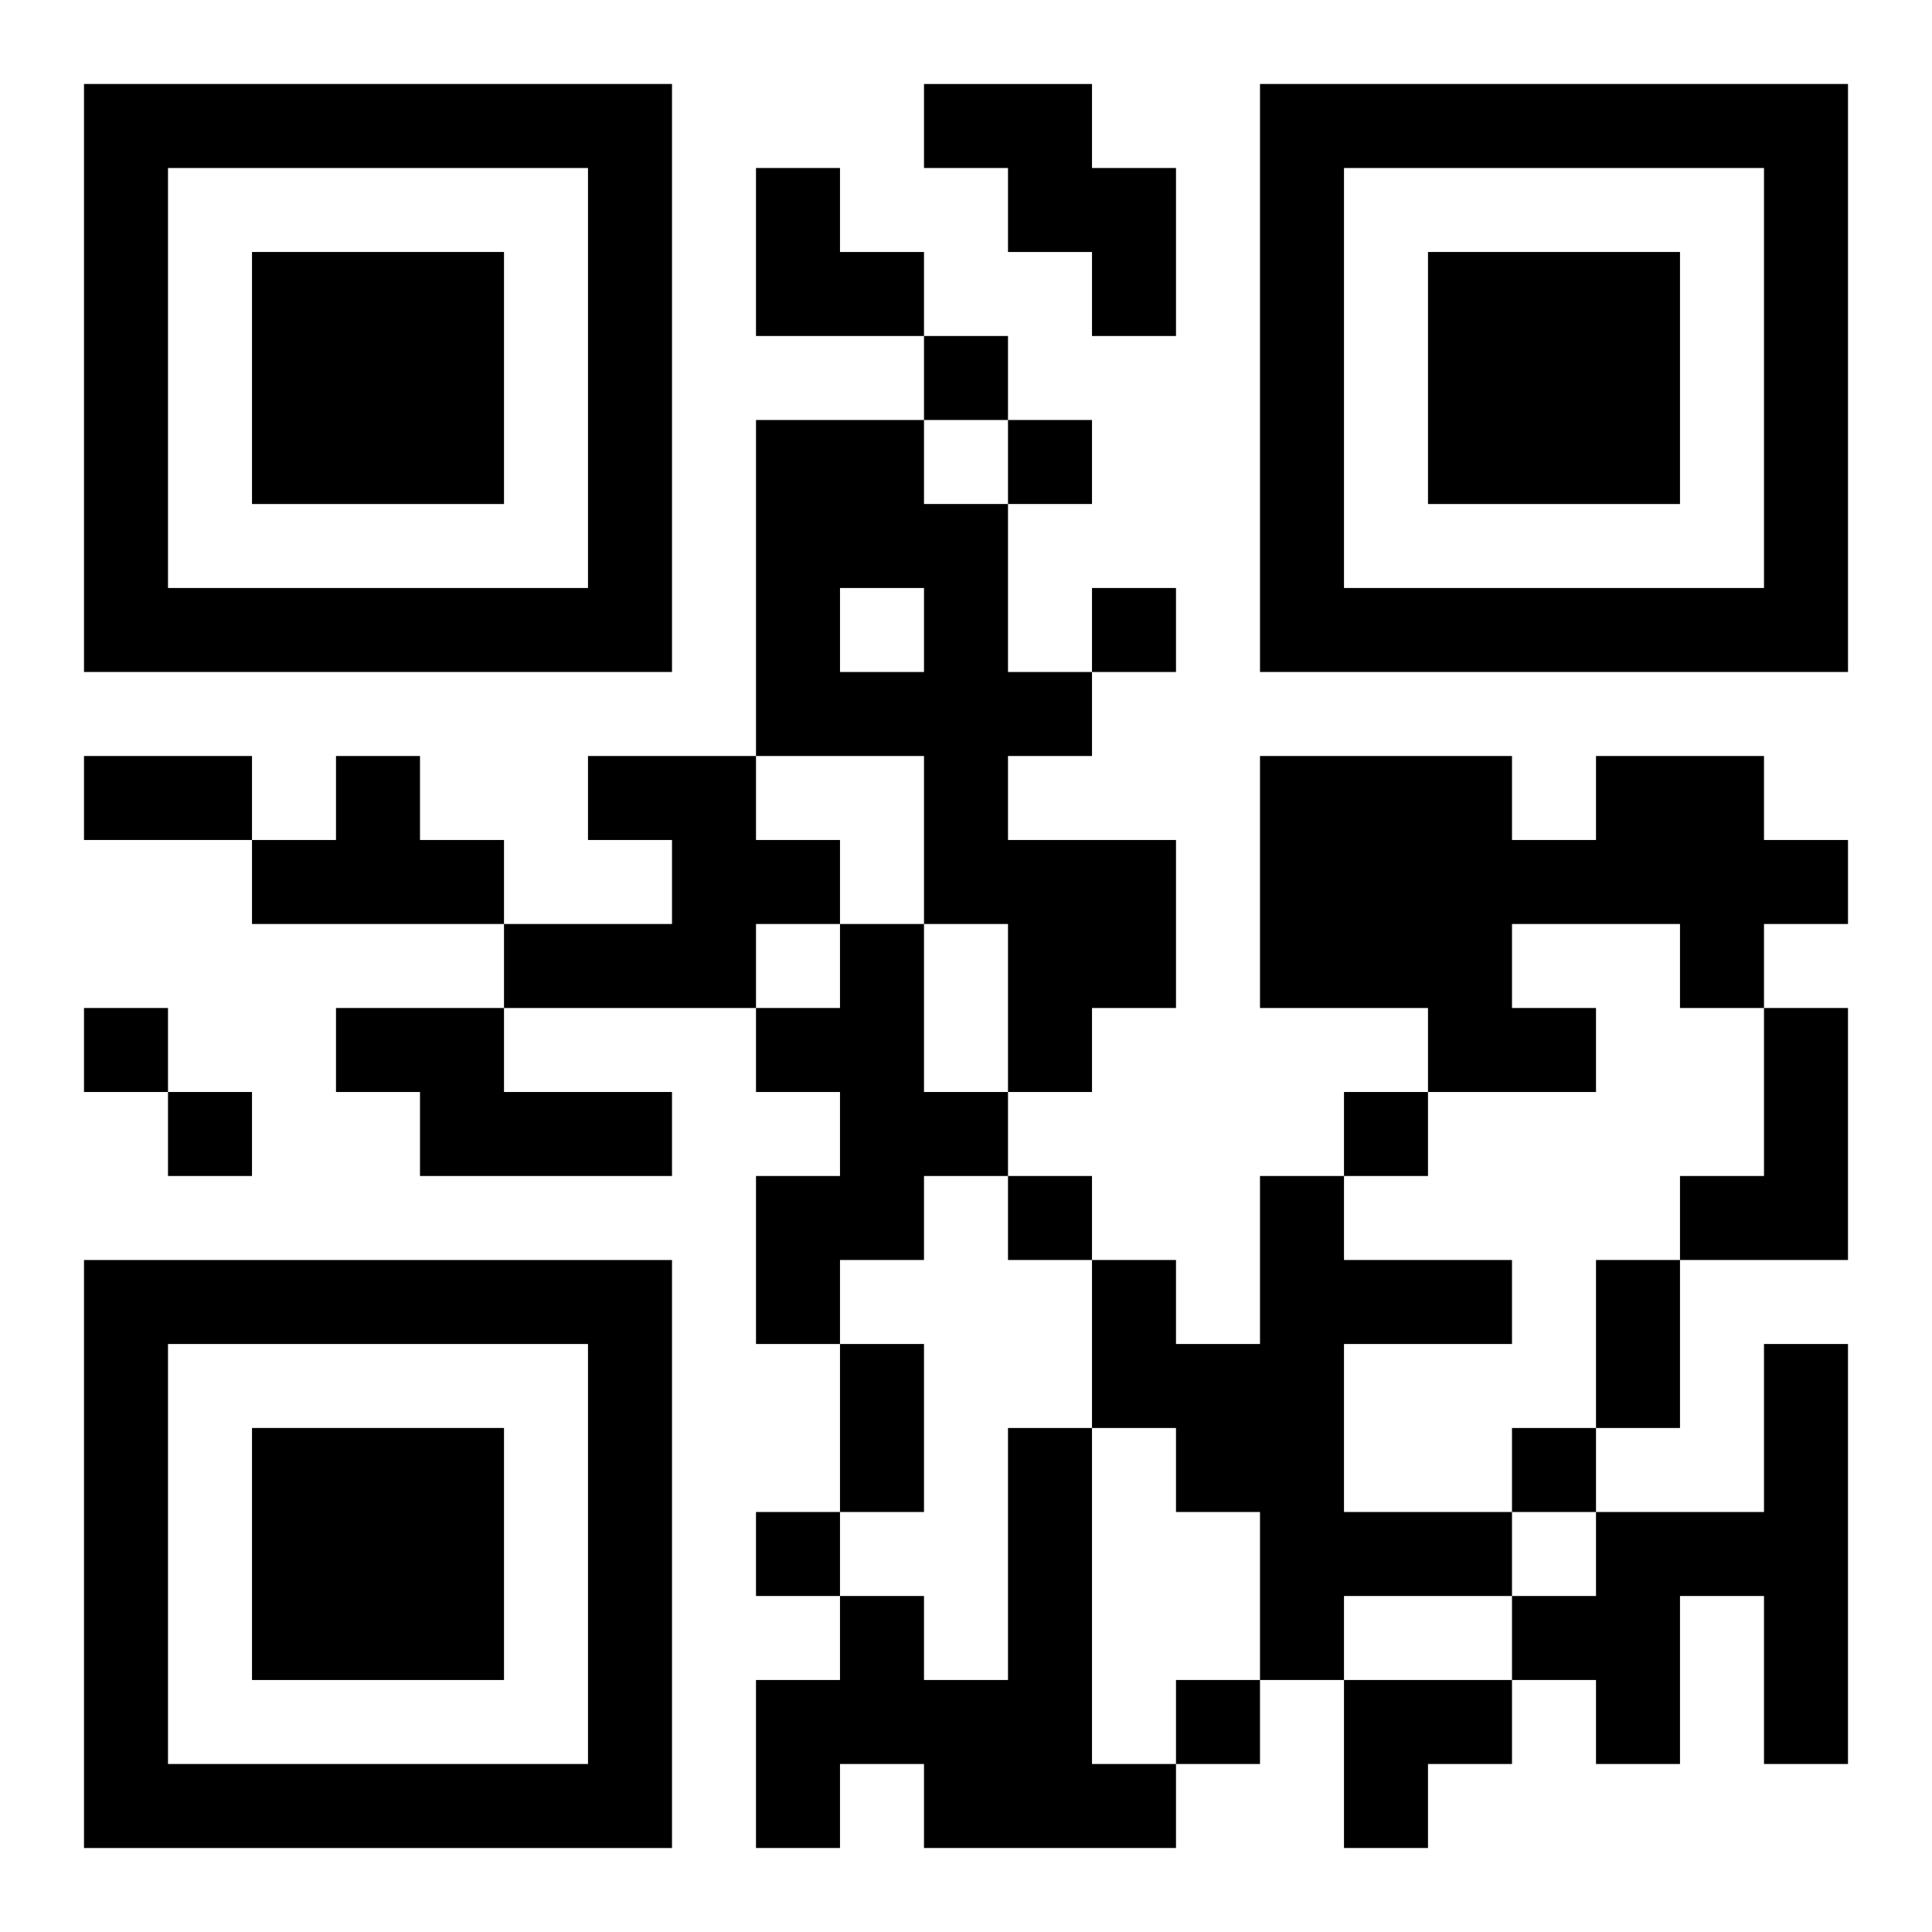
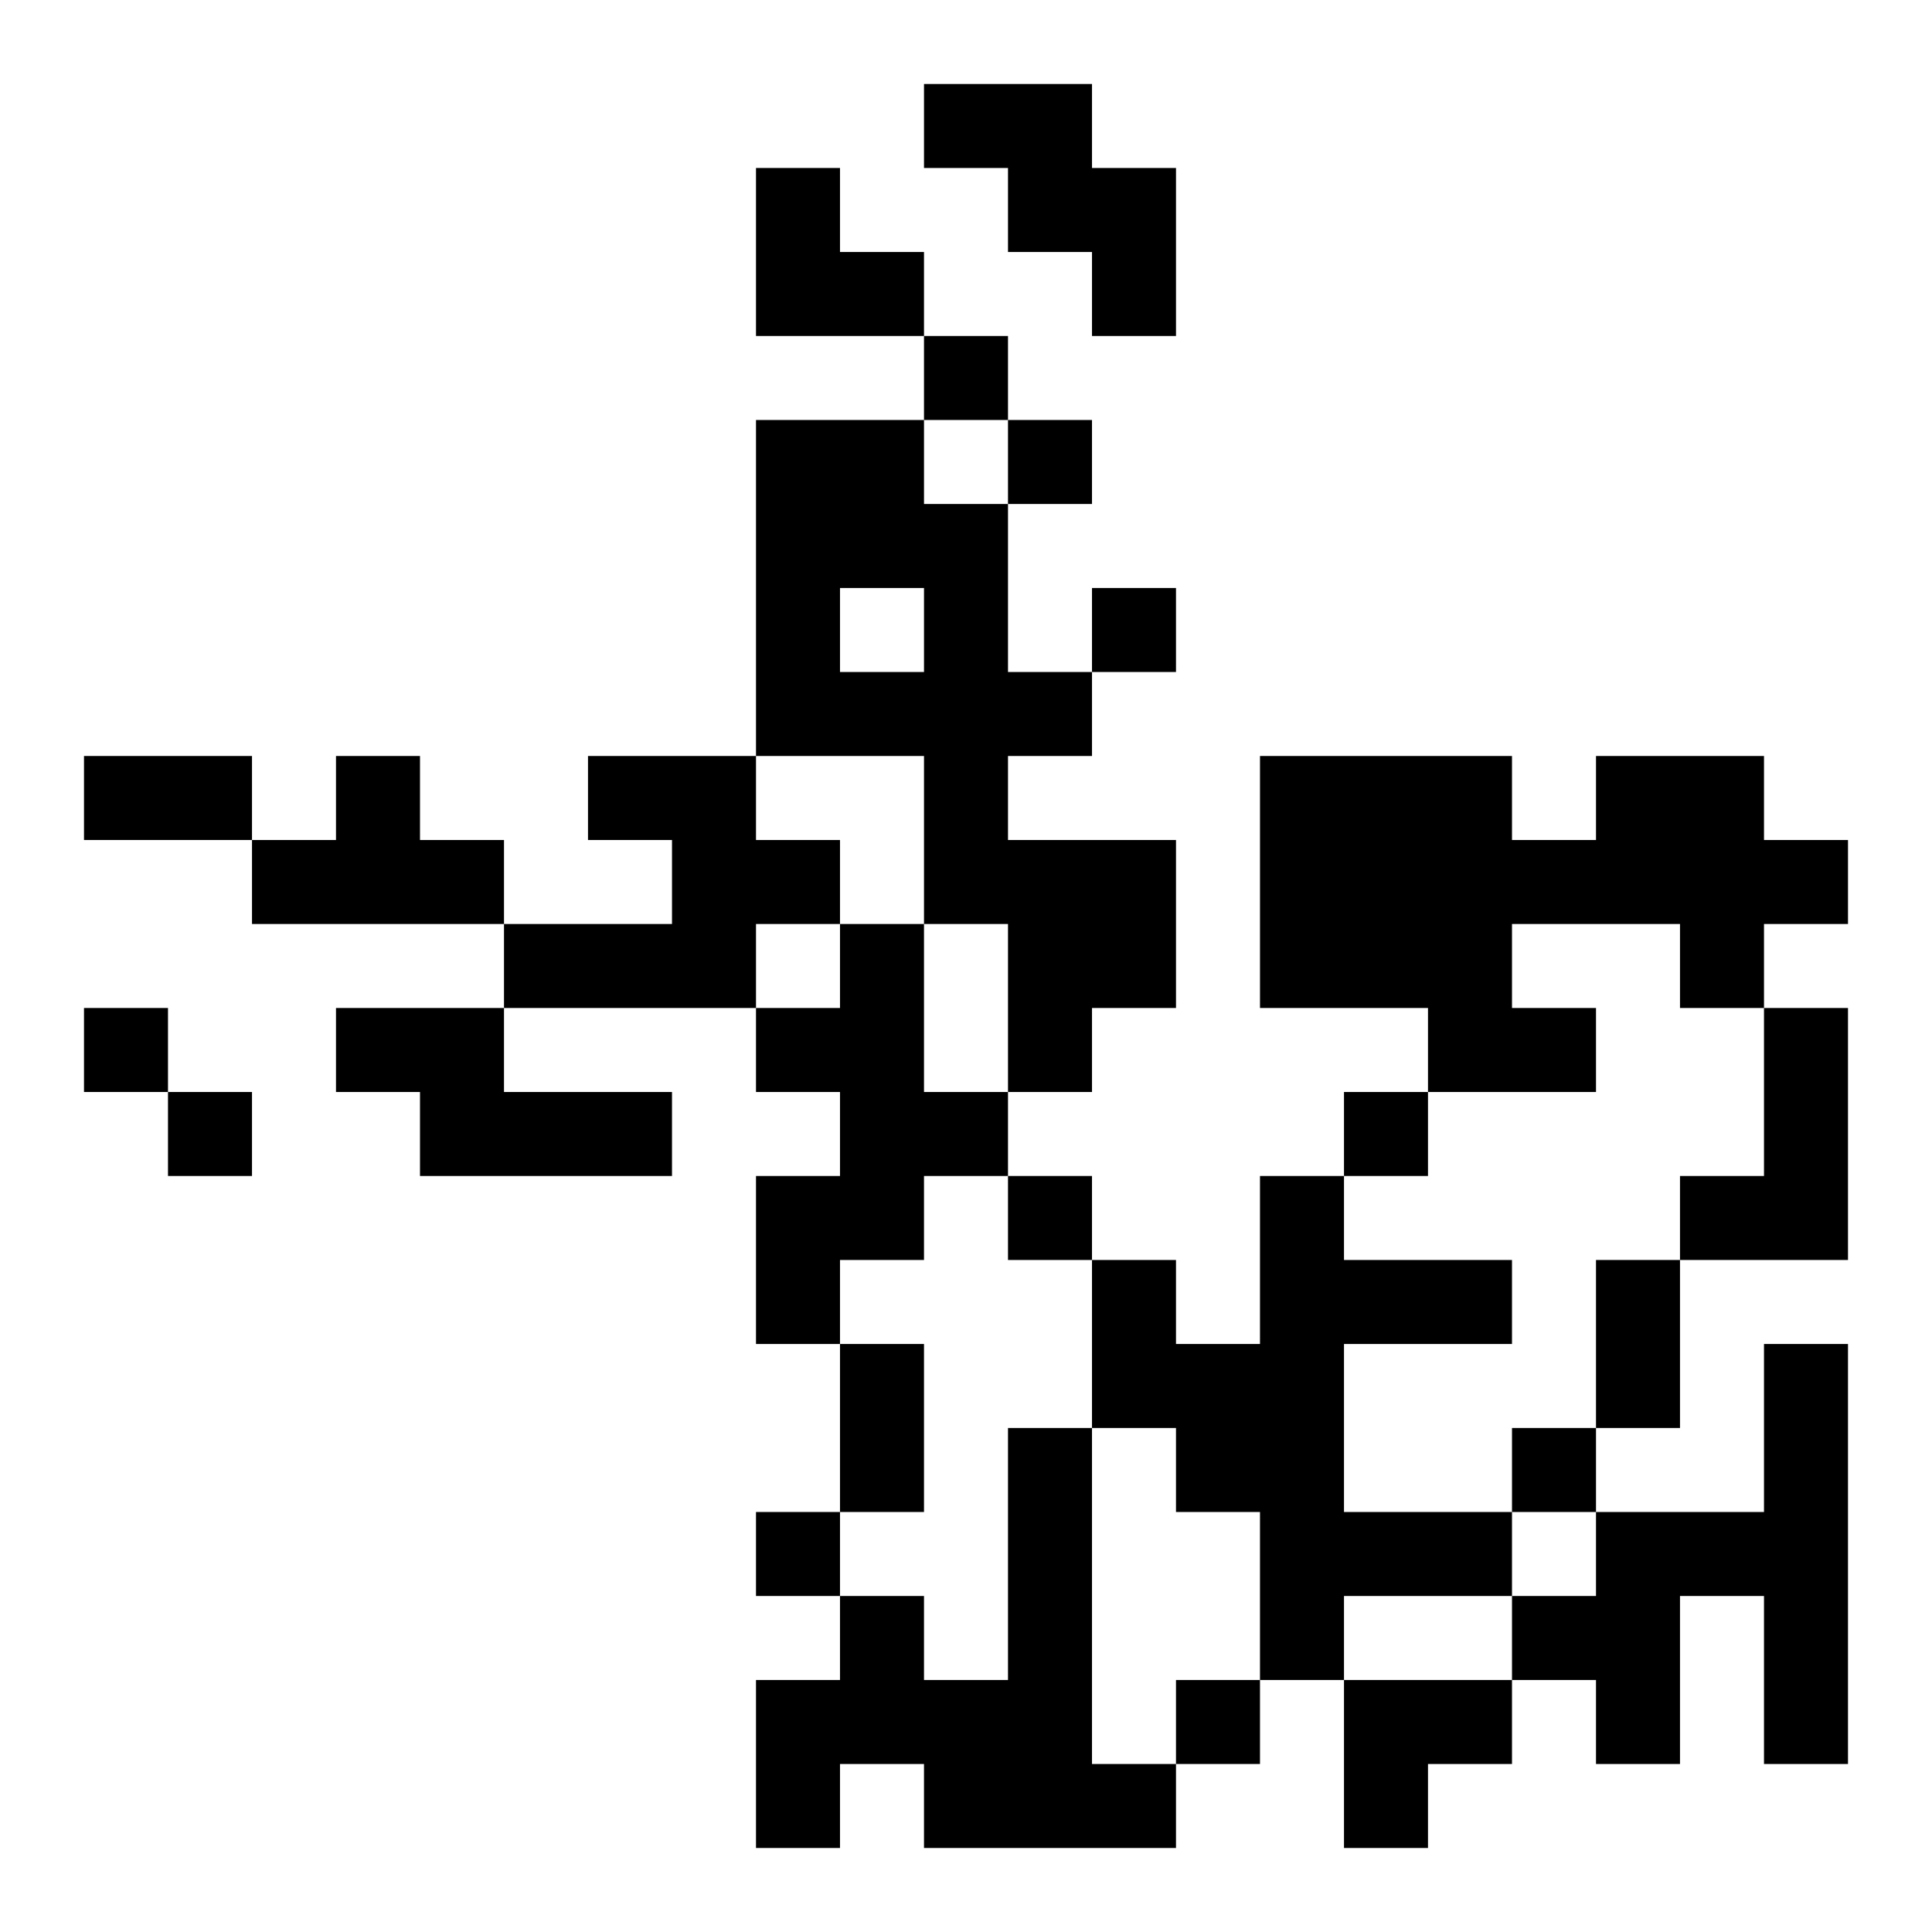
<svg xmlns="http://www.w3.org/2000/svg" xmlns:xlink="http://www.w3.org/1999/xlink" width="250" height="250" baseProfile="full" version="1.1" viewBox="-1 -1 23 23">
  <symbol id="a">
-     <path d="m0 7v7h7v-7h-7zm1 1h5v5h-5v-5zm1 1v3h3v-3h-3z" />
-   </symbol>
+     </symbol>
  <use y="-7" xlink:href="#a" />
  <use y="7" xlink:href="#a" />
  <use x="14" y="-7" xlink:href="#a" />
  <path d="m10 0h2v1h1v2h-1v-1h-1v-1h-1v-1m-2 4h2v1h1v2h1v1h-1v1h2v2h-1v1h-1v-2h-1v-2h-2v-4m1 2v1h1v-1h-1m-6 2h1v1h1v1h-3v-1h1v-1m3 0h2v1h1v1h-1v1h-3v-1h2v-1h-1v-1m12 0h2v1h1v1h-1v1h-1v-1h-2v1h1v1h-2v-1h-2v-3h3v1h1v-1m-9 2h1v2h1v1h-1v1h-1v1h-1v-2h1v-1h-1v-1h1v-1m-6 1h2v1h2v1h-3v-1h-1v-1m17 0h1v3h-2v-1h1v-2m-6 2h1v1h2v1h-2v2h2v1h-2v1h-1v-2h-1v-1h-1v-2h1v1h1v-2m6 2h1v5h-1v-2h-1v2h-1v-1h-1v-1h1v-1h2v-2m-9 1h1v4h1v1h-3v-1h-1v1h-1v-2h1v-1h1v1h1v-3m-1-13v1h1v-1h-1m1 1v1h1v-1h-1m1 2v1h1v-1h-1m-12 5v1h1v-1h-1m1 1v1h1v-1h-1m14 0v1h1v-1h-1m-4 1v1h1v-1h-1m6 3v1h1v-1h-1m-9 1v1h1v-1h-1m5 2v1h1v-1h-1m-13-11h2v1h-2v-1m18 6h1v2h-1v-2m-9 1h1v2h-1v-2m-1-14h1v1h1v1h-2zm7 18h2v1h-1v1h-1z" />
</svg>